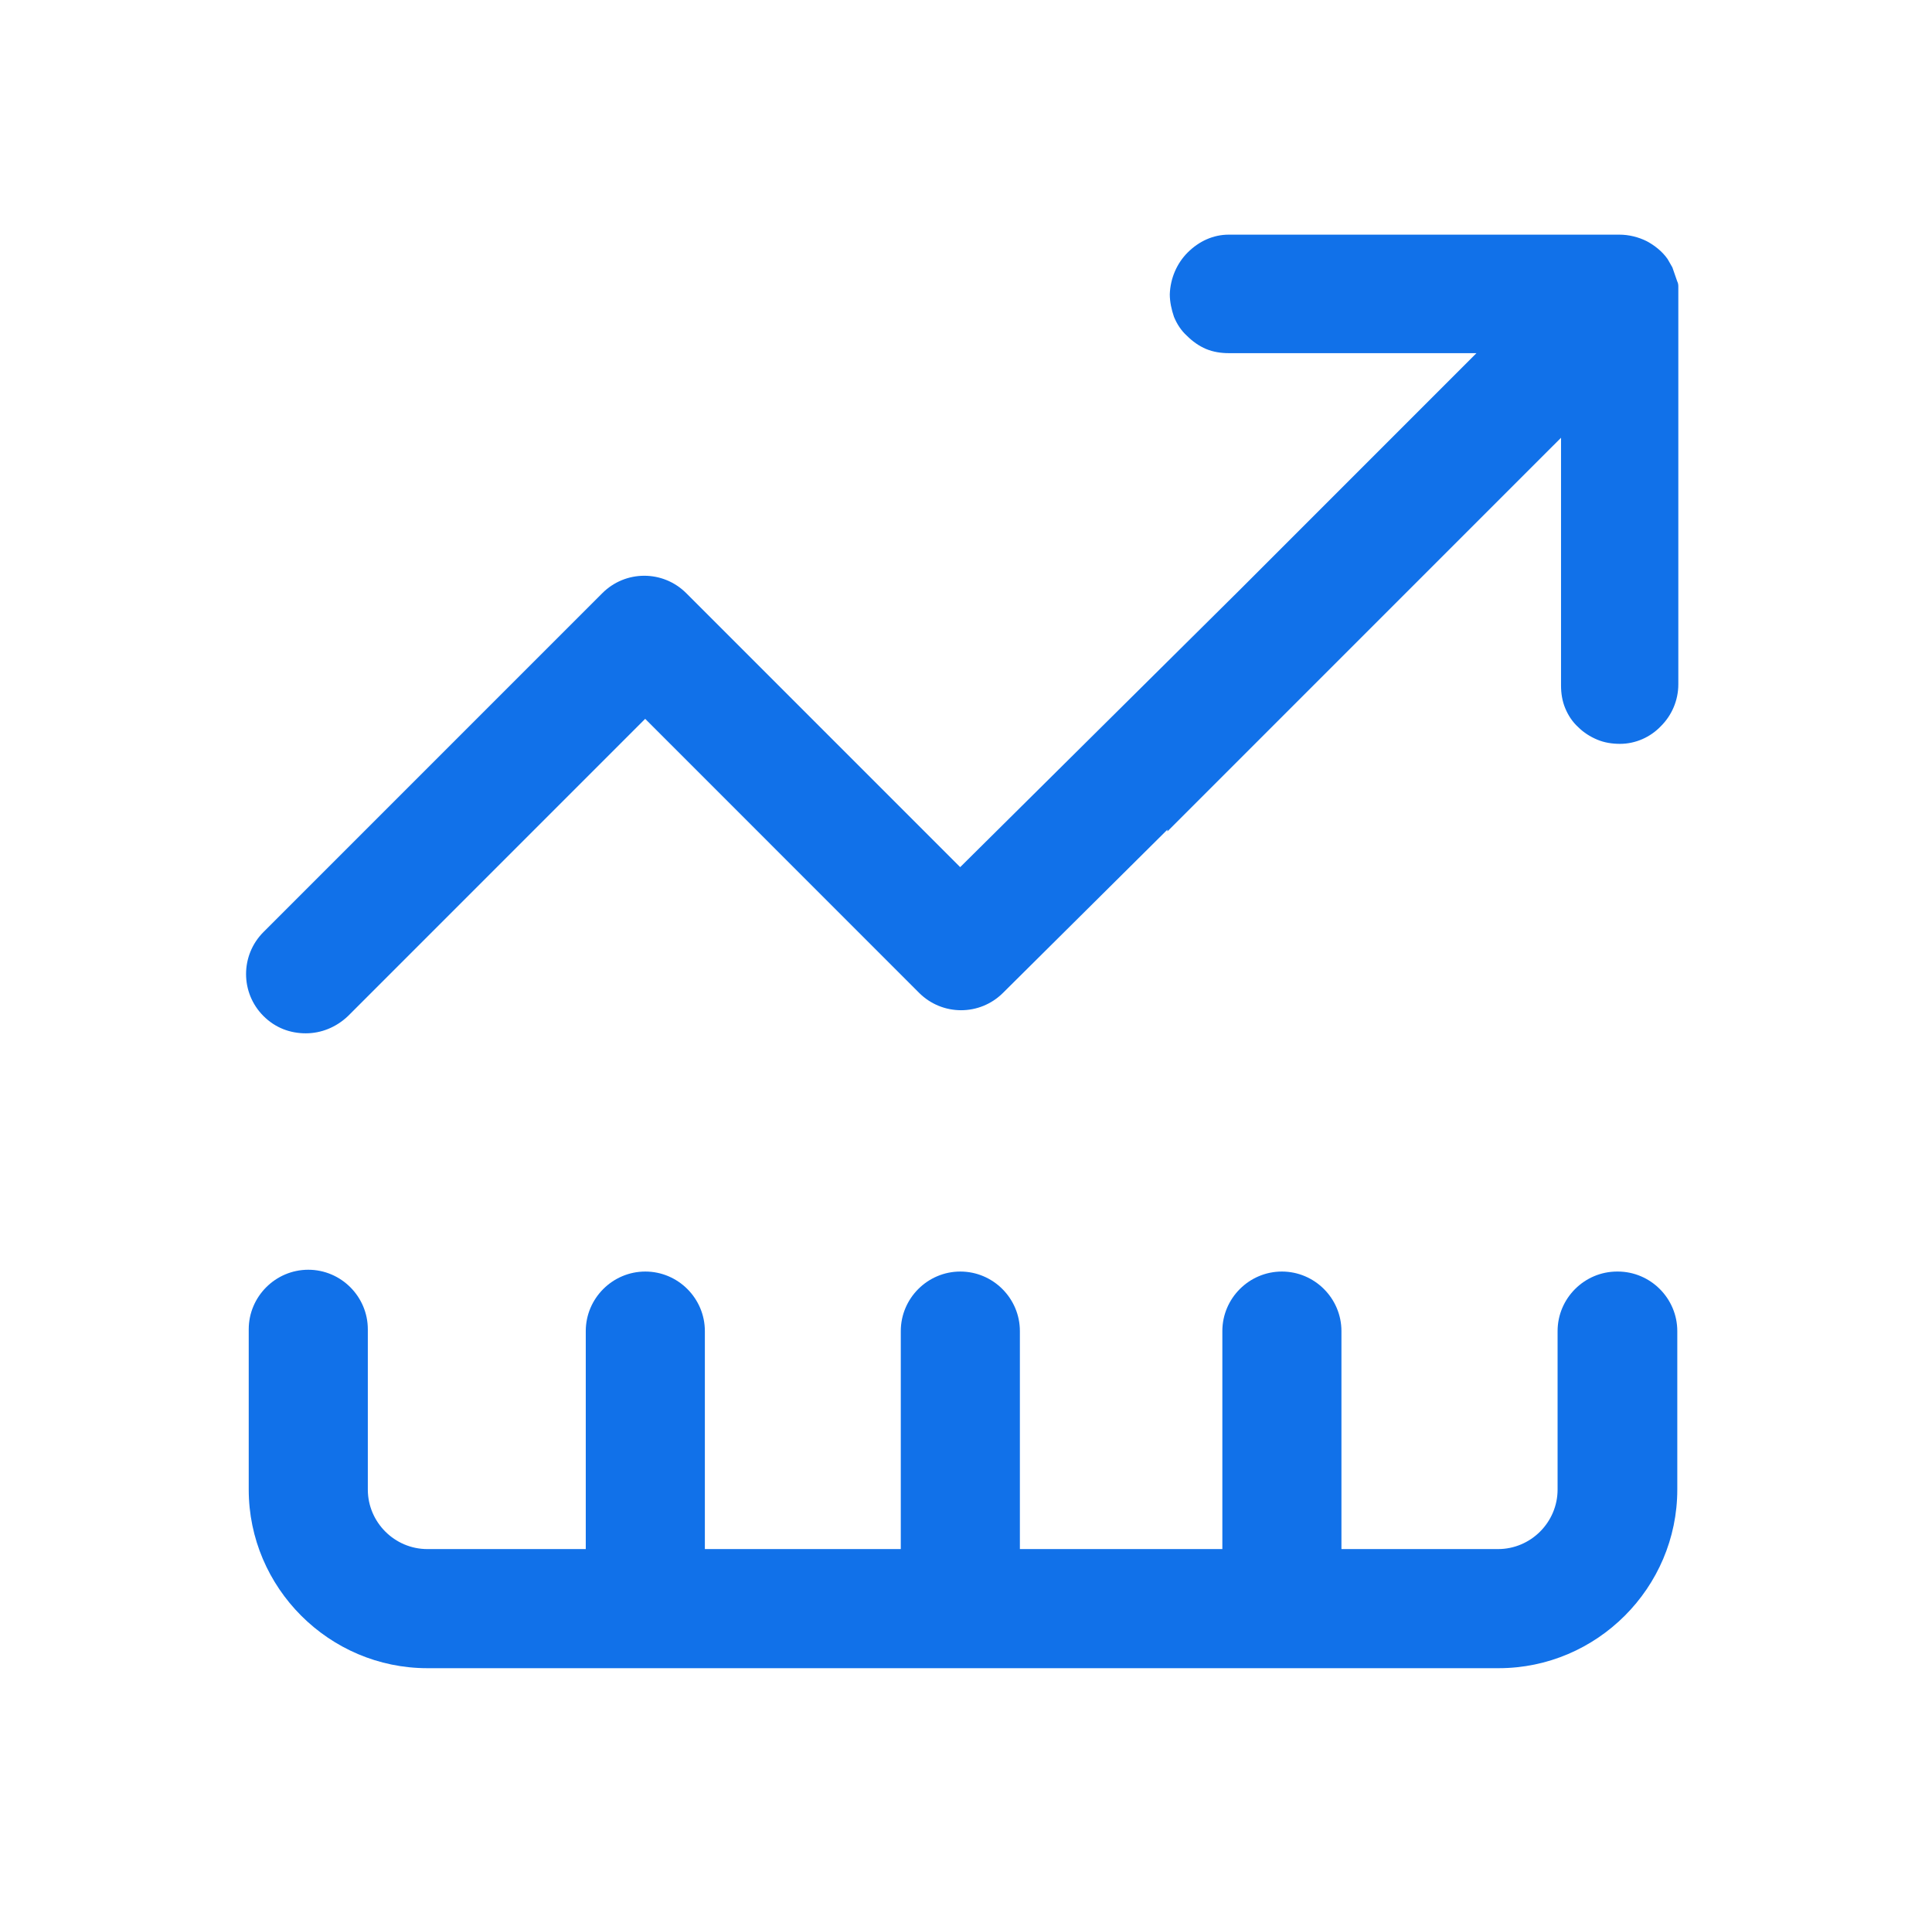
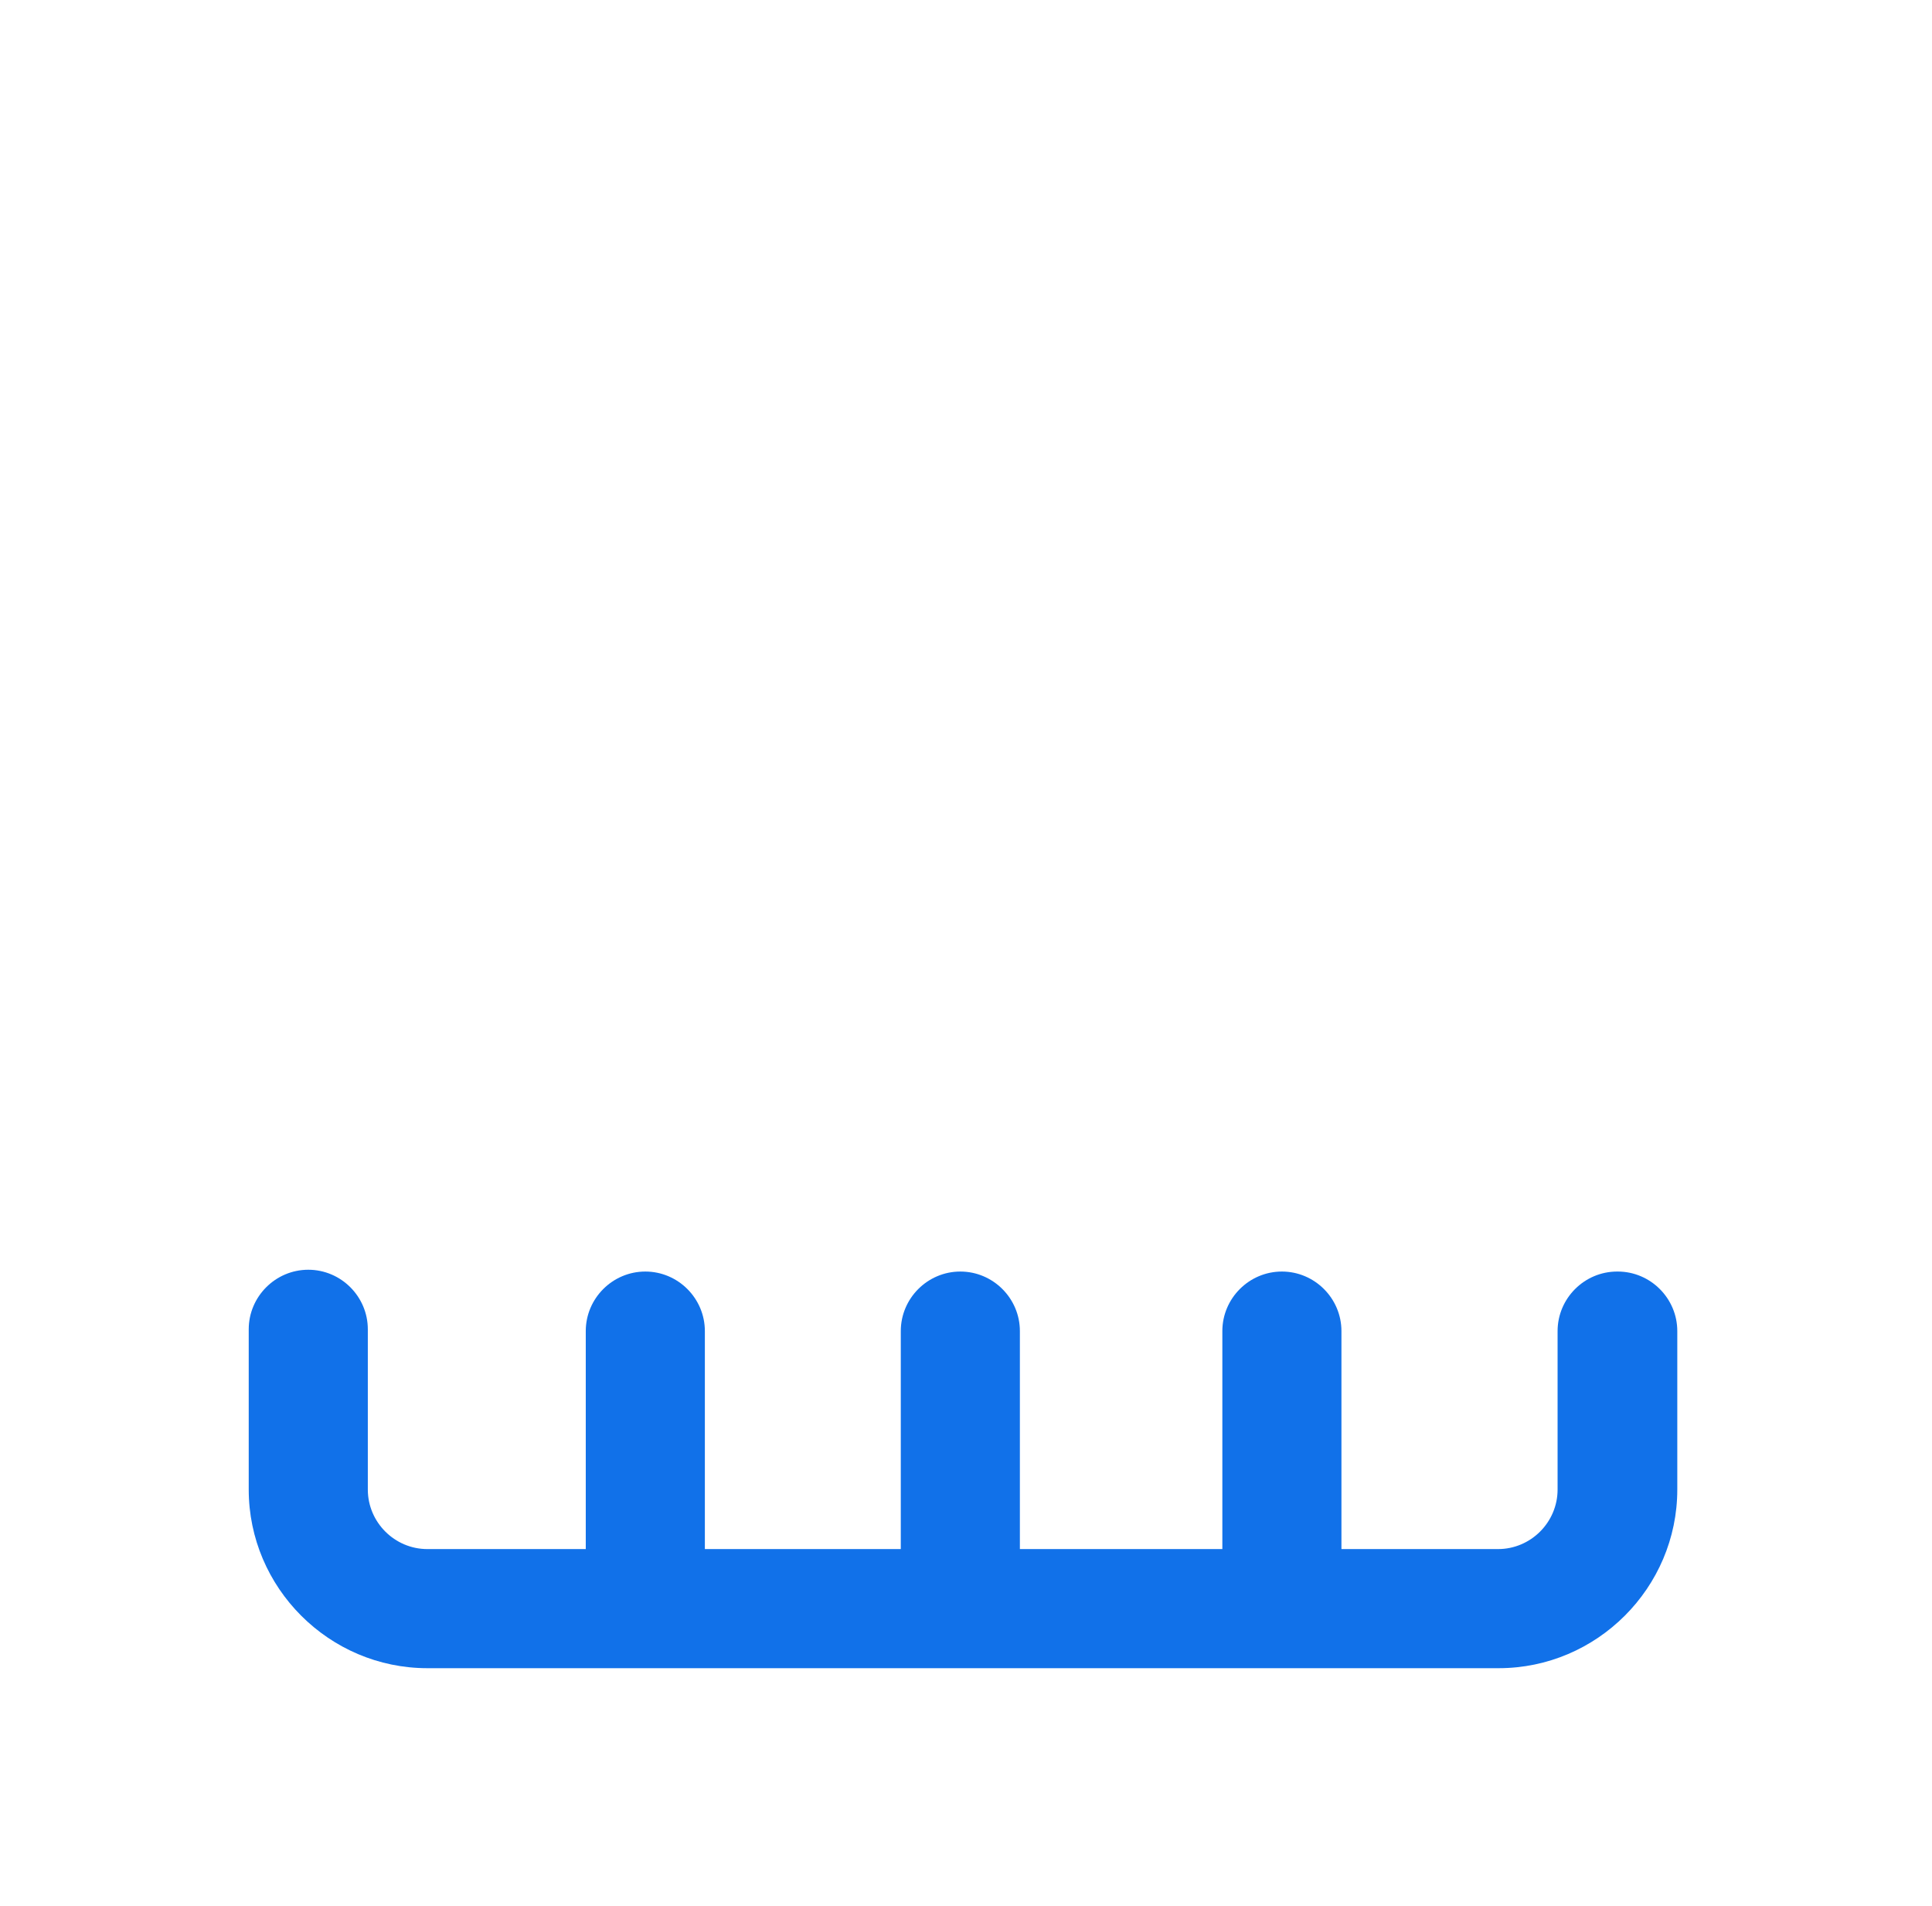
<svg xmlns="http://www.w3.org/2000/svg" width="73" height="72" viewBox="0 0 73 72" fill="none">
-   <path d="M44.11 31.41L58.983 16.538V25.898C58.983 26.19 59.028 26.483 59.14 26.753C59.252 27.023 59.41 27.27 59.635 27.473C59.837 27.675 60.085 27.832 60.355 27.945C60.625 28.058 60.917 28.102 61.21 28.102C61.795 28.102 62.358 27.855 62.763 27.427C63.167 27.023 63.415 26.46 63.415 25.852V11.137C63.415 11.137 63.415 10.98 63.415 10.845C63.415 10.777 63.415 10.71 63.37 10.62L63.19 10.102C63.19 10.102 63.1 9.945 63.01 9.787C62.807 9.495 62.515 9.27 62.222 9.112C61.907 8.955 61.547 8.865 61.188 8.865H46.428C45.843 8.865 45.303 9.112 44.875 9.54C44.47 9.945 44.222 10.508 44.2 11.115C44.2 11.408 44.267 11.7 44.358 11.97C44.47 12.24 44.627 12.488 44.852 12.69C45.055 12.893 45.303 13.072 45.572 13.185C45.843 13.297 46.135 13.342 46.428 13.342H55.788L46.877 22.253L36.28 32.76L25.93 22.41C25.052 21.532 23.635 21.532 22.758 22.41L9.955 35.212C9.078 36.09 9.078 37.508 9.955 38.385C10.405 38.835 10.967 39.038 11.553 39.038C12.137 39.038 12.7 38.812 13.15 38.385L24.378 27.157L34.727 37.508C35.605 38.385 37.023 38.385 37.9 37.508L44.11 31.343V31.41Z" fill="#1171E9" />
  <path d="M61.103 48.038C59.866 48.038 58.853 49.05 58.853 50.288V56.273C58.853 57.51 57.841 58.523 56.603 58.523H50.686V50.288C50.686 49.05 49.673 48.038 48.436 48.038C47.198 48.038 46.186 49.05 46.186 50.288V58.523H38.536V50.288C38.536 49.05 37.523 48.038 36.286 48.038C35.048 48.038 34.036 49.05 34.036 50.288V58.523H26.633V50.288C26.633 49.05 25.621 48.038 24.383 48.038C23.146 48.038 22.133 49.05 22.133 50.288V58.523H16.148C14.911 58.523 13.898 57.51 13.898 56.273V50.22C13.898 48.983 12.886 47.97 11.648 47.97C10.411 47.97 9.398 48.983 9.398 50.22V56.273C9.398 59.985 12.436 63.023 16.148 63.023H56.626C60.338 63.023 63.376 59.985 63.376 56.273V50.288C63.376 49.05 62.363 48.038 61.126 48.038H61.103Z" fill="#1171E9" />
</svg>